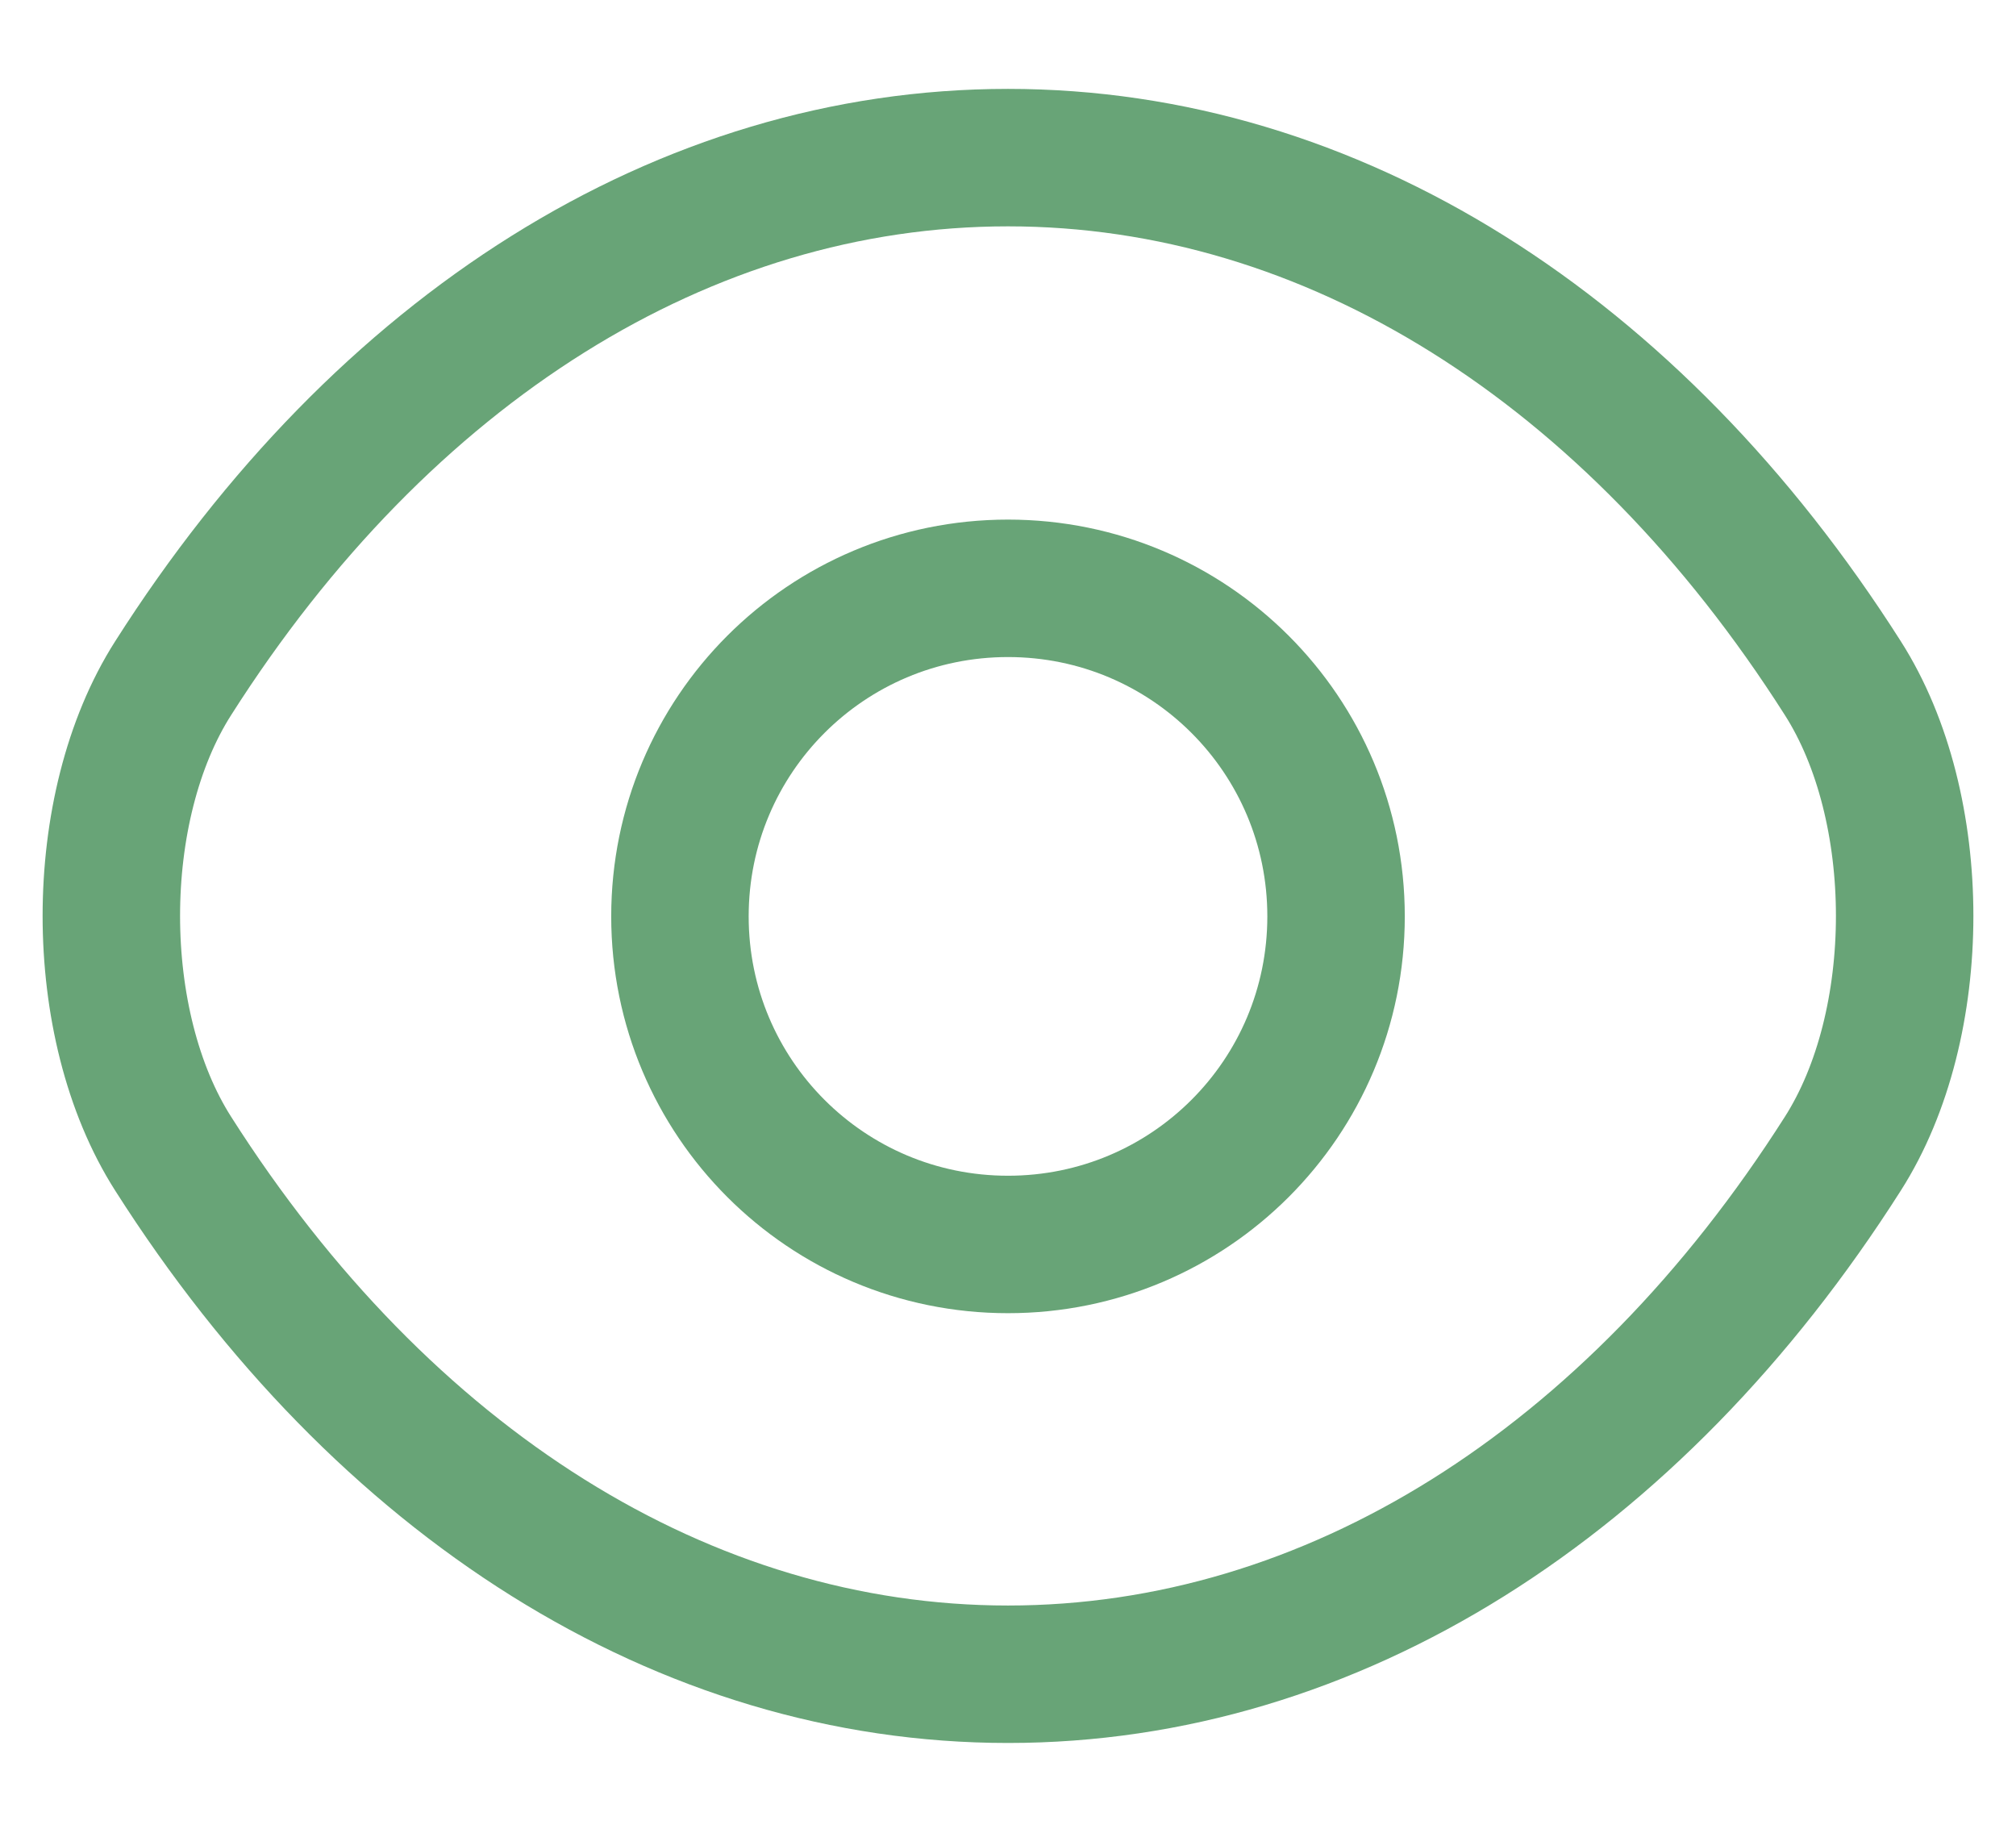
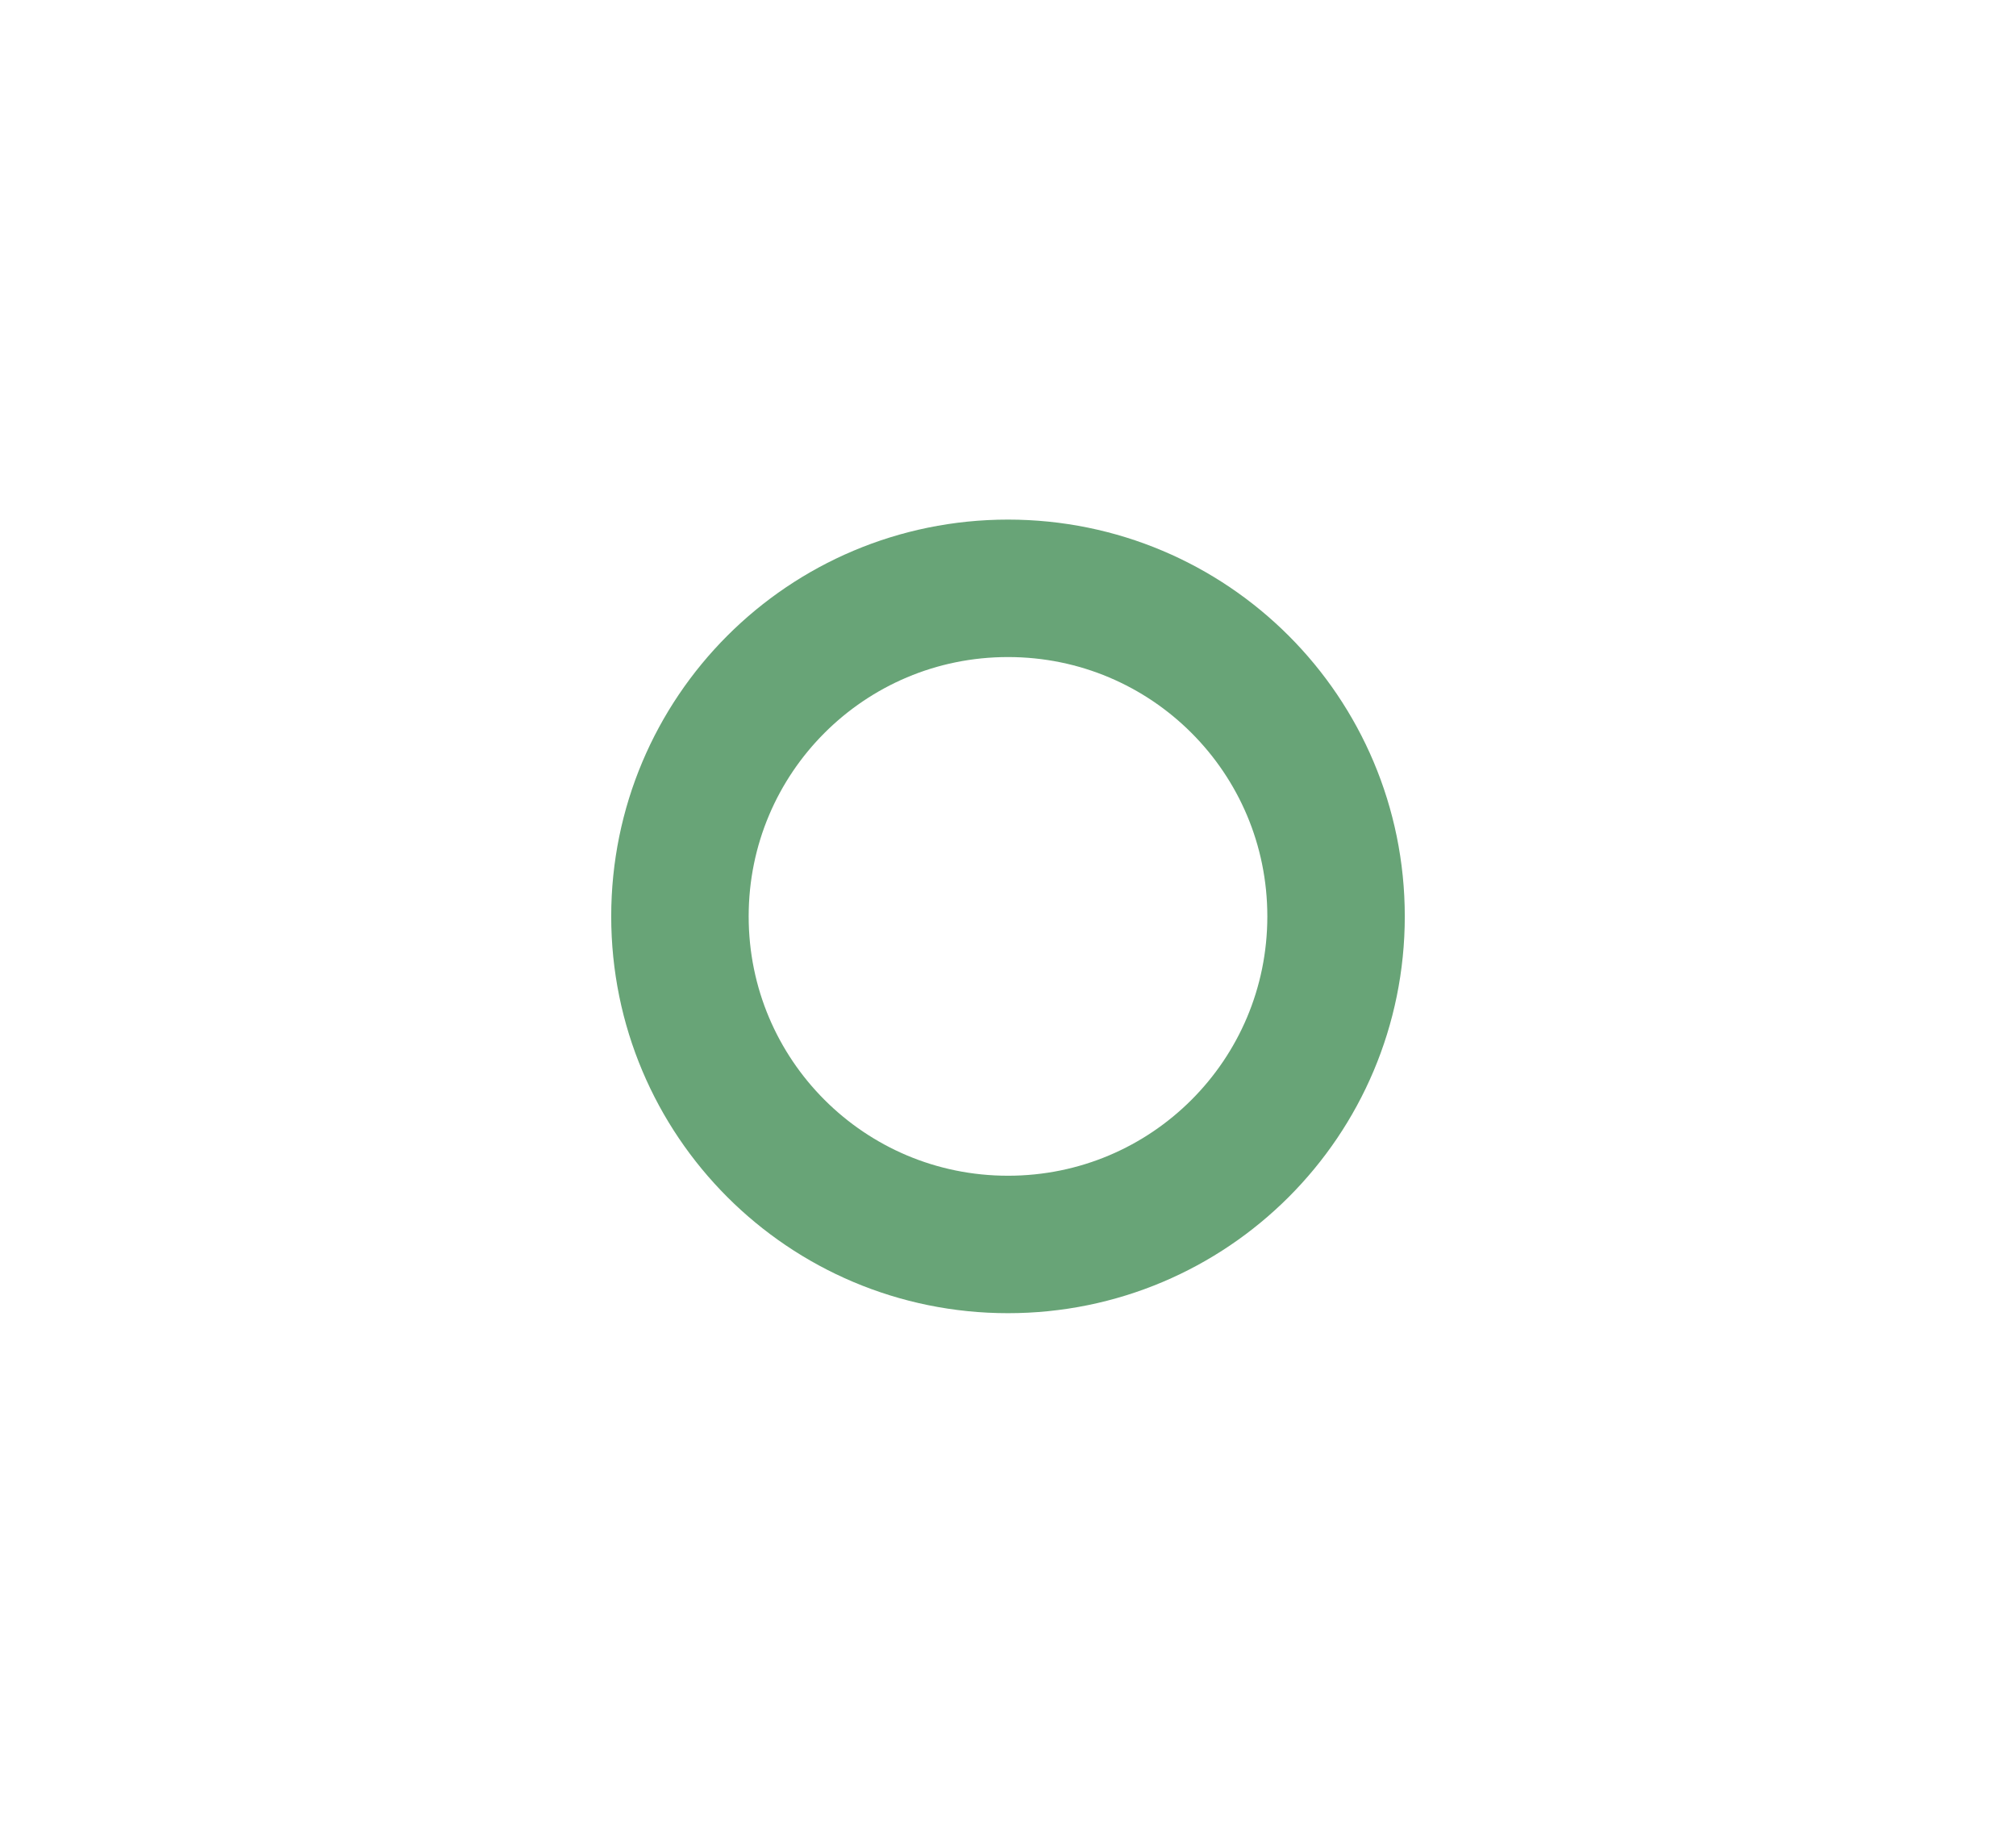
<svg xmlns="http://www.w3.org/2000/svg" class="eye_open" width="22" height="20" viewBox="0 0 22 20" fill="none">
  <path d="M14.58 10C14.58 11.98 12.98 13.58 11 13.58C9.02 13.58 7.42 11.98 7.42 10C7.42 8.02 9.02 6.42 11 6.42C12.98 6.42 14.58 8.02 14.58 10Z" stroke="#68A477" stroke-width="1.5" stroke-linecap="round" stroke-linejoin="round" />
-   <path d="M11 18.27C14.53 18.27 17.82 16.19 20.11 12.59C21.01 11.18 21.01 8.81 20.11 7.4C17.82 3.8 14.53 1.72 11 1.72C7.47 1.72 4.18 3.8 1.89 7.4C0.99 8.81 0.99 11.18 1.89 12.59C4.18 16.19 7.47 18.27 11 18.27Z" stroke="#68A477" stroke-width="1.5" stroke-linecap="round" stroke-linejoin="round" />
</svg>